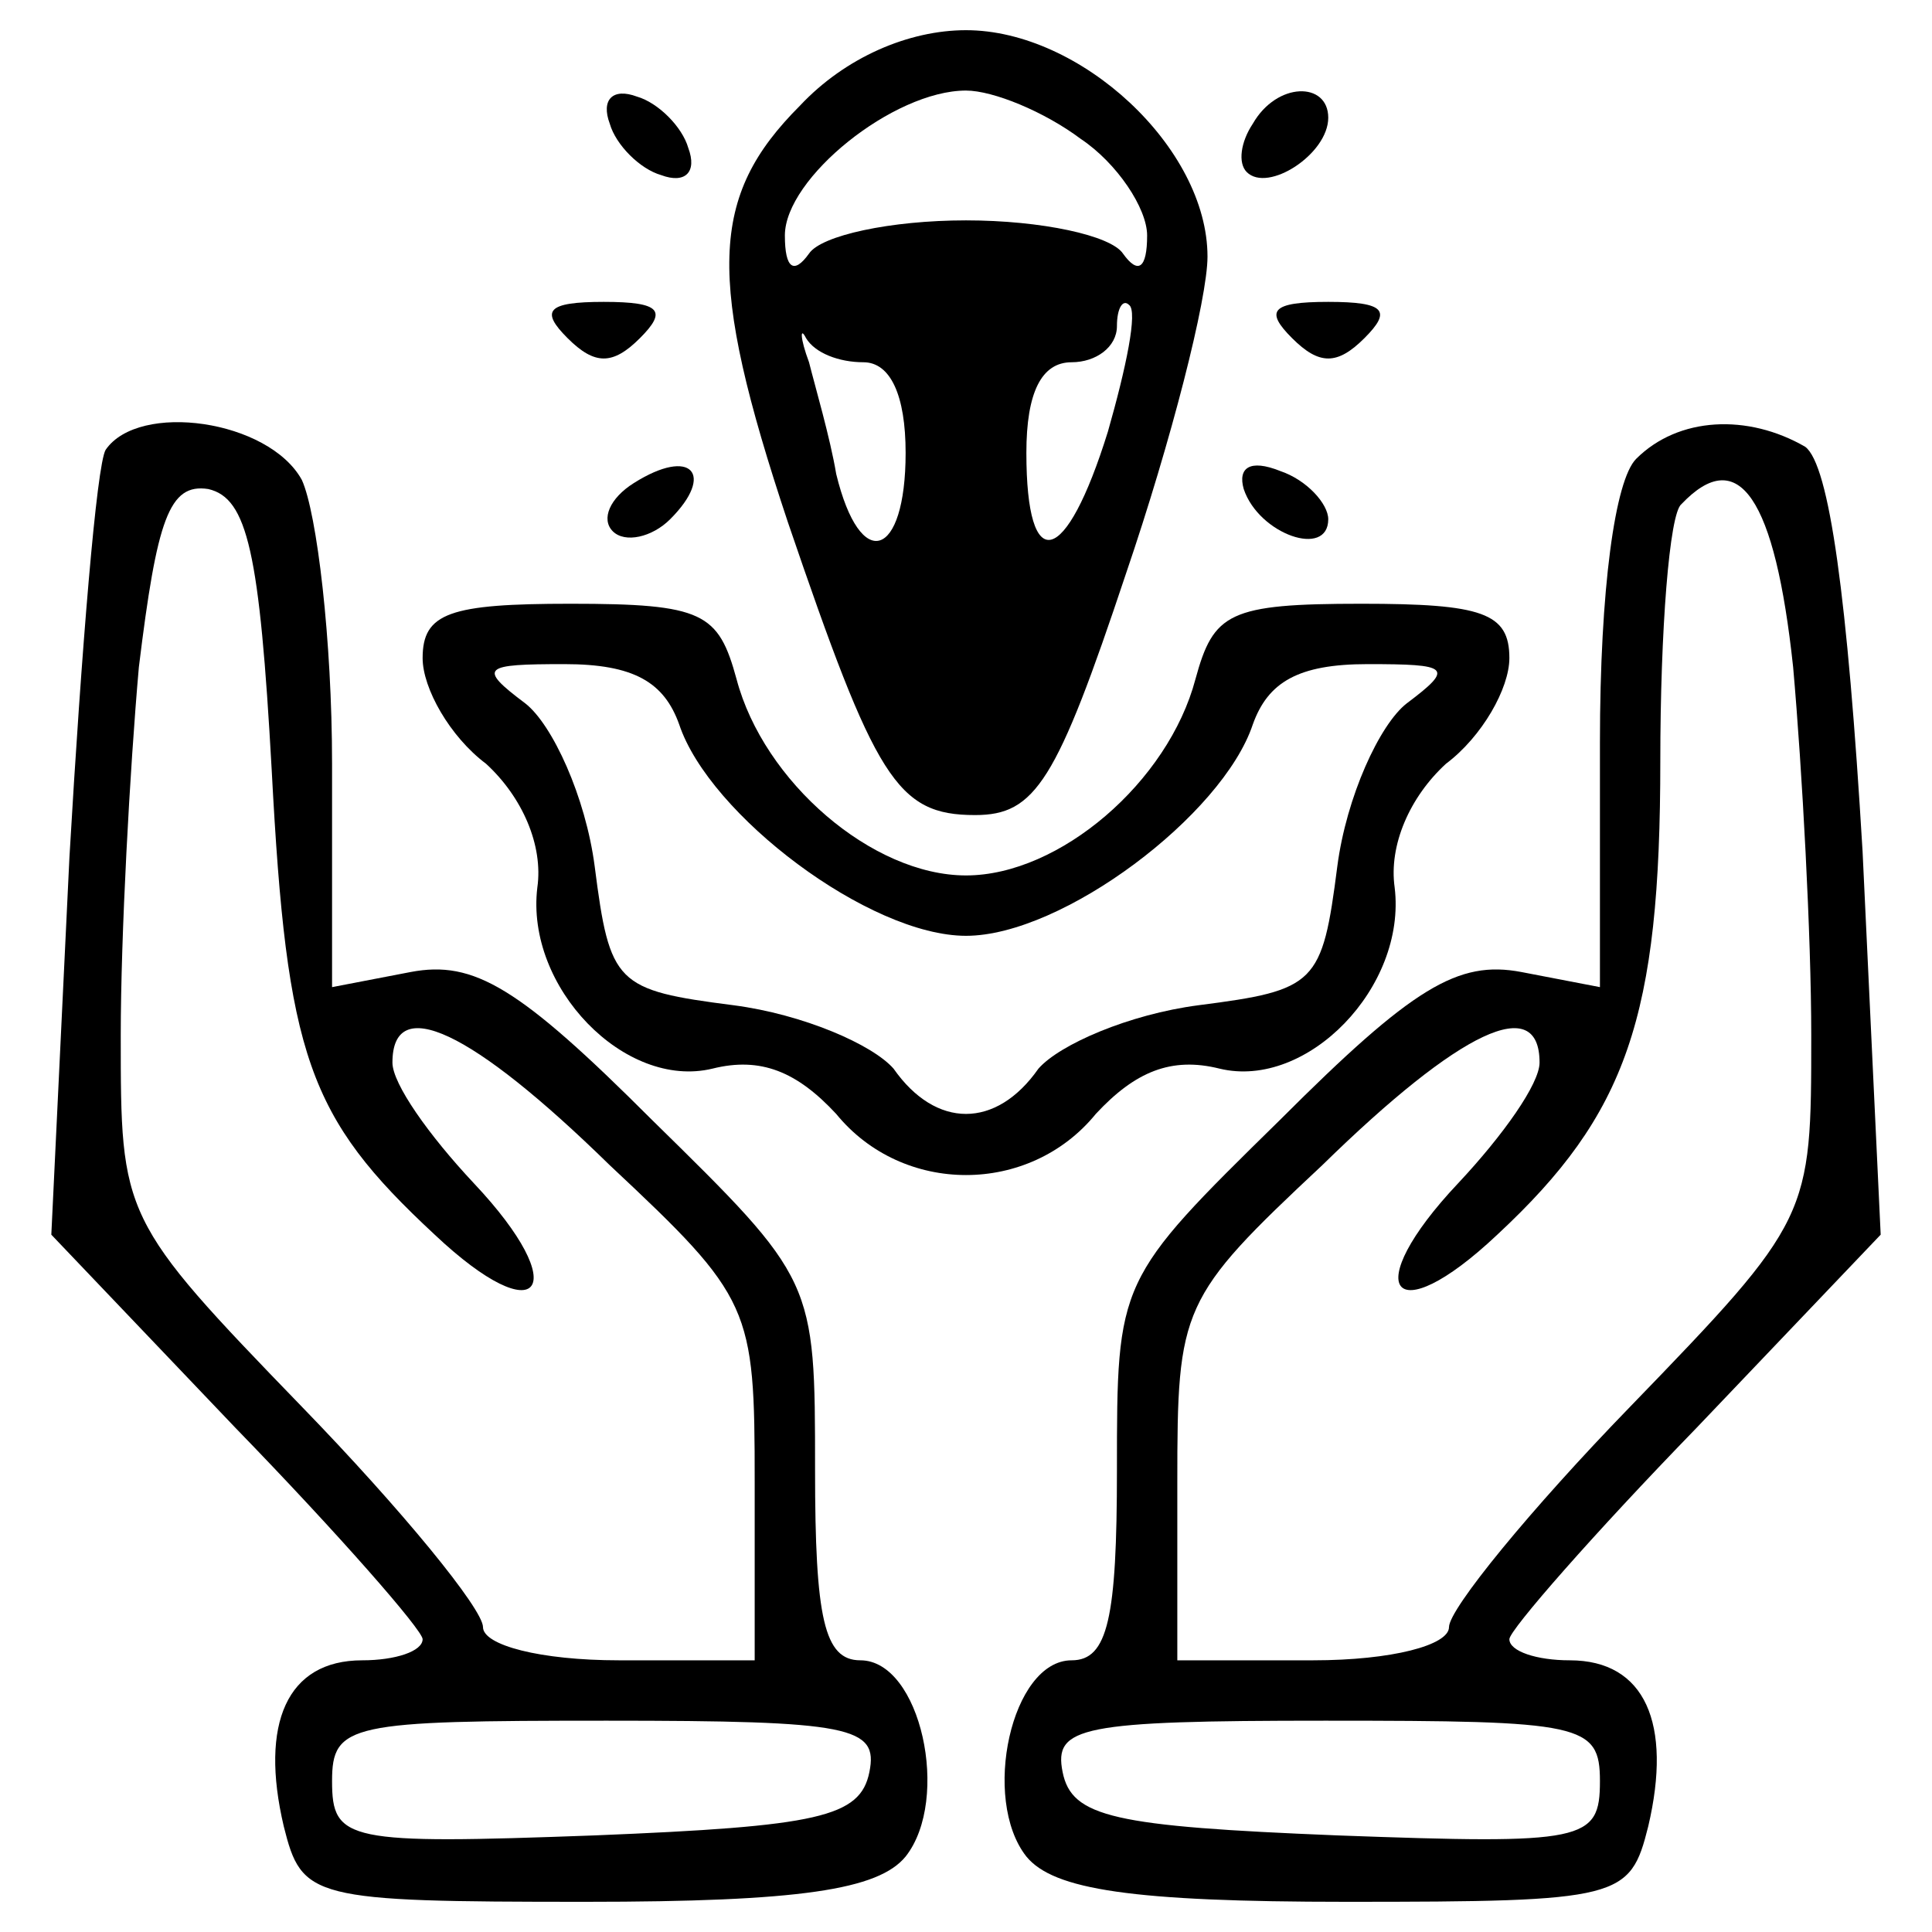
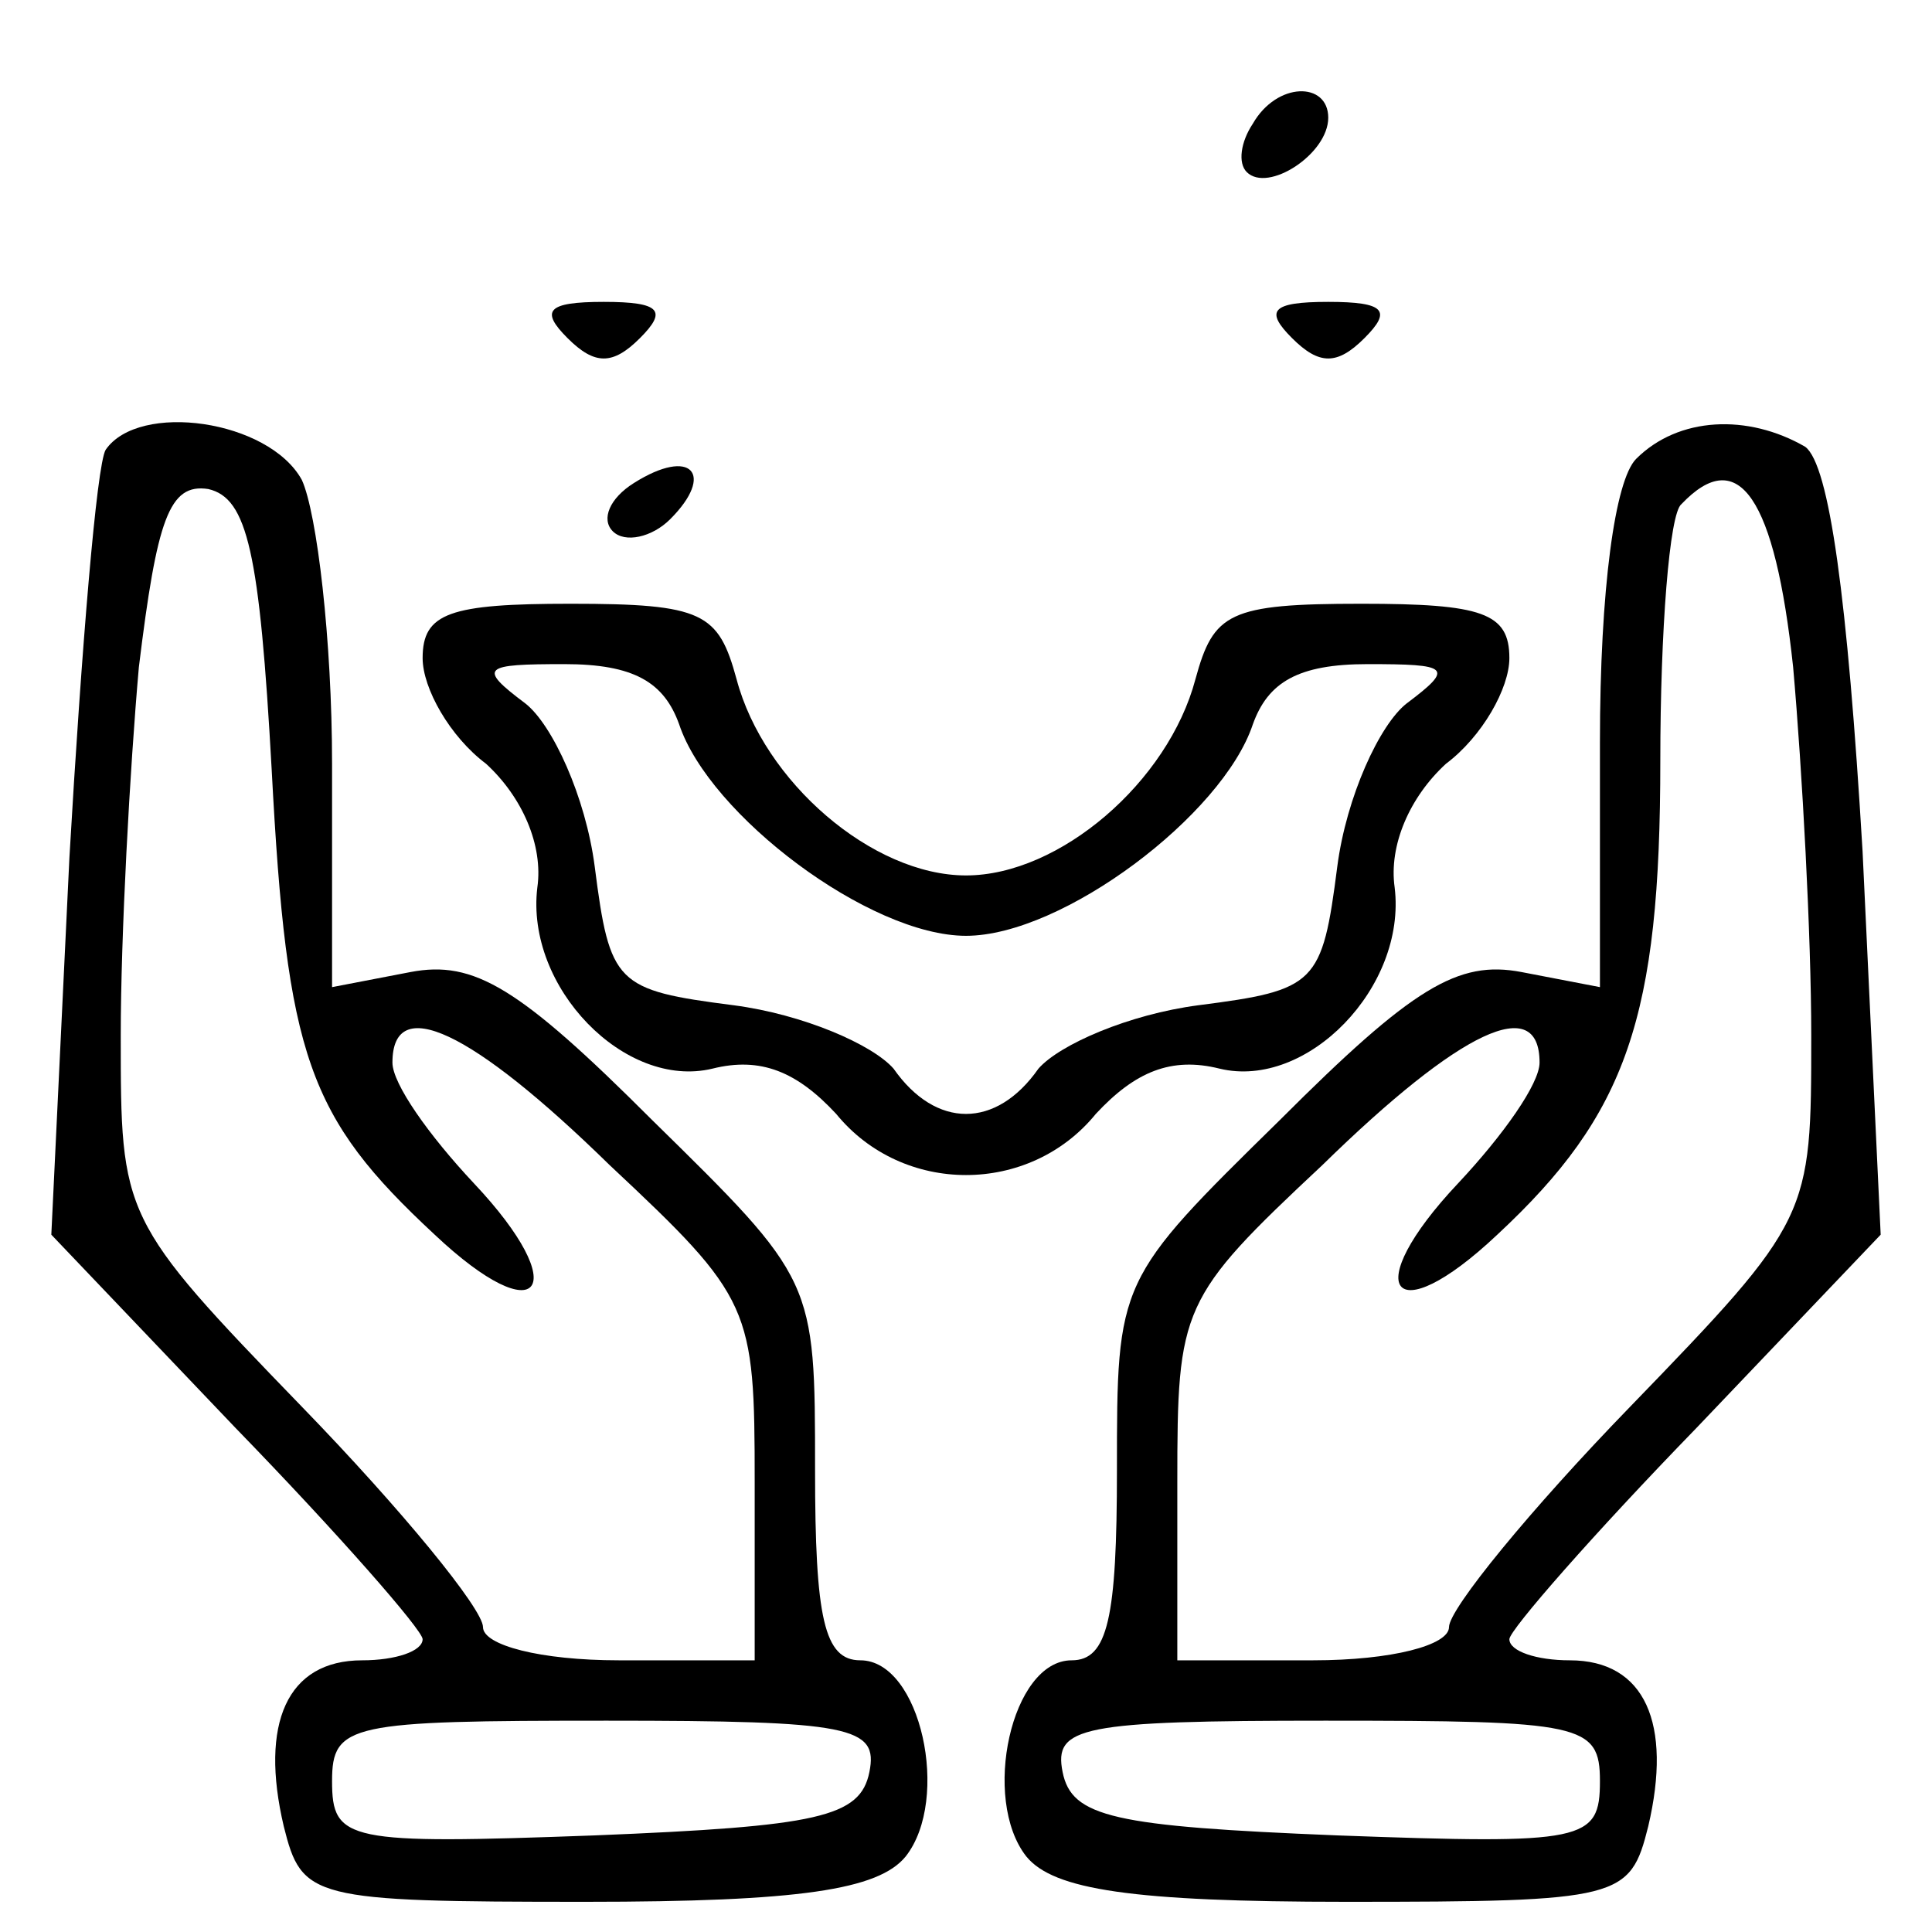
<svg xmlns="http://www.w3.org/2000/svg" version="1.0" width="64pt" height="64pt" viewBox="0 0 64 64" preserveAspectRatio="xMidYMid meet">
  <g transform="translate(0,64) scale(0.1,-0.1)" fill="#000000" stroke="none">
-     <path d="M265 605 c-30 -30 -31 -57 -4 -138 29 -85 36 -97 62 -97 20 0 27 11 50 80 15 44 27 91 27 105 0 36 -42 75 -80 75 -19 0 -40 -9 -55 -25z m93 -11 c12 -8 22 -23 22 -32 0 -11 -3 -13 -8 -6 -4 6 -27 11 -52 11 -25 0 -48 -5 -52 -11 -5 -7 -8 -5 -8 6 0 19 36 48 60 48 9 0 26 -7 38 -16z m-72 -74 c9 0 14 -11 14 -30 0 -35 -15 -40 -23 -7 -2 12 -7 29 -9 37 -3 8 -3 12 -1 8 3 -5 11 -8 19 -8z m81 -23 c-14 -45 -27 -48 -27 -7 0 20 5 30 15 30 8 0 15 5 15 12 0 6 2 9 4 7 3 -2 -1 -21 -7 -42z" />
-     <path d="M202 599 c2 -7 10 -15 17 -17 8 -3 12 1 9 9 -2 7 -10 15 -17 17 -8 3 -12 -1 -9 -9z" />
    <path d="M415 599 c-4 -6 -5 -13 -2 -16 7 -7 27 6 27 18 0 12 -17 12 -25 -2z" />
    <path d="M188 528 c9 -9 15 -9 24 0 9 9 7 12 -12 12 -19 0 -21 -3 -12 -12z" />
    <path d="M428 528 c9 -9 15 -9 24 0 9 9 7 12 -12 12 -19 0 -21 -3 -12 -12z" />
    <path d="M35 491 c-3 -5 -8 -66 -12 -135 l-6 -125 61 -64 c34 -35 62 -67 62 -70 0 -4 -9 -7 -20 -7 -25 0 -34 -21 -26 -55 6 -24 9 -25 100 -25 71 0 97 4 106 15 15 19 5 65 -15 65 -12 0 -15 14 -15 63 0 63 0 63 -54 116 -44 44 -59 53 -80 49 l-26 -5 0 74 c0 41 -5 83 -10 94 -11 20 -54 26 -65 10z m55 -106 c5 -95 12 -115 54 -154 35 -33 46 -18 13 17 -15 16 -27 33 -27 40 0 23 26 11 72 -34 47 -44 48 -47 48 -105 l0 -59 -45 0 c-26 0 -45 5 -45 11 0 6 -27 39 -60 73 -60 62 -60 63 -60 123 0 33 3 88 6 122 6 49 10 61 23 59 13 -3 17 -21 21 -93z m198 -332 c-3 -15 -17 -18 -91 -21 -82 -3 -87 -2 -87 18 0 19 6 20 91 20 81 0 90 -2 87 -17z" />
    <path d="M542 488 c-7 -7 -12 -43 -12 -94 l0 -81 -26 5 c-21 4 -36 -5 -80 -49 -54 -53 -54 -53 -54 -116 0 -49 -3 -63 -15 -63 -20 0 -30 -46 -15 -65 9 -11 35 -15 106 -15 91 0 94 1 100 25 8 34 -1 55 -26 55 -11 0 -20 3 -20 7 0 3 28 35 62 70 l61 64 -6 127 c-5 84 -11 128 -19 134 -19 11 -42 10 -56 -4z m52 -69 c3 -34 6 -89 6 -122 0 -60 0 -61 -60 -123 -33 -34 -60 -67 -60 -73 0 -6 -19 -11 -45 -11 l-45 0 0 59 c0 58 1 61 48 105 46 45 72 57 72 34 0 -7 -12 -24 -27 -40 -33 -35 -22 -50 13 -17 43 40 54 72 54 157 0 43 3 82 7 85 19 20 31 2 37 -54z m-64 -369 c0 -20 -5 -21 -87 -18 -74 3 -88 6 -91 21 -3 15 6 17 87 17 85 0 91 -1 91 -20z" />
    <path d="M210 480 c-8 -5 -11 -12 -7 -16 4 -4 13 -2 19 4 15 15 7 24 -12 12z" />
-     <path d="M412 478 c5 -15 28 -23 28 -10 0 5 -7 13 -16 16 -10 4 -14 1 -12 -6z" />
    <path d="M140 422 c0 -10 9 -26 21 -35 12 -11 19 -27 17 -41 -4 -33 29 -67 58 -60 16 4 28 -1 41 -15 22 -27 64 -27 86 0 13 14 25 19 41 15 29 -7 62 27 58 60 -2 14 5 30 17 41 12 9 21 25 21 35 0 15 -9 18 -49 18 -44 0 -49 -3 -55 -25 -9 -34 -45 -65 -76 -65 -31 0 -67 31 -76 65 -6 22 -11 25 -55 25 -40 0 -49 -3 -49 -18z m85 -22 c10 -30 63 -70 95 -70 32 0 85 40 95 70 5 14 15 20 38 20 27 0 29 -1 13 -13 -9 -7 -20 -31 -23 -54 -5 -39 -7 -41 -46 -46 -23 -3 -46 -13 -53 -21 -14 -20 -34 -20 -48 0 -7 8 -30 18 -53 21 -39 5 -41 7 -46 46 -3 23 -14 47 -23 54 -16 12 -14 13 13 13 23 0 33 -6 38 -20z" />
  </g>
</svg>